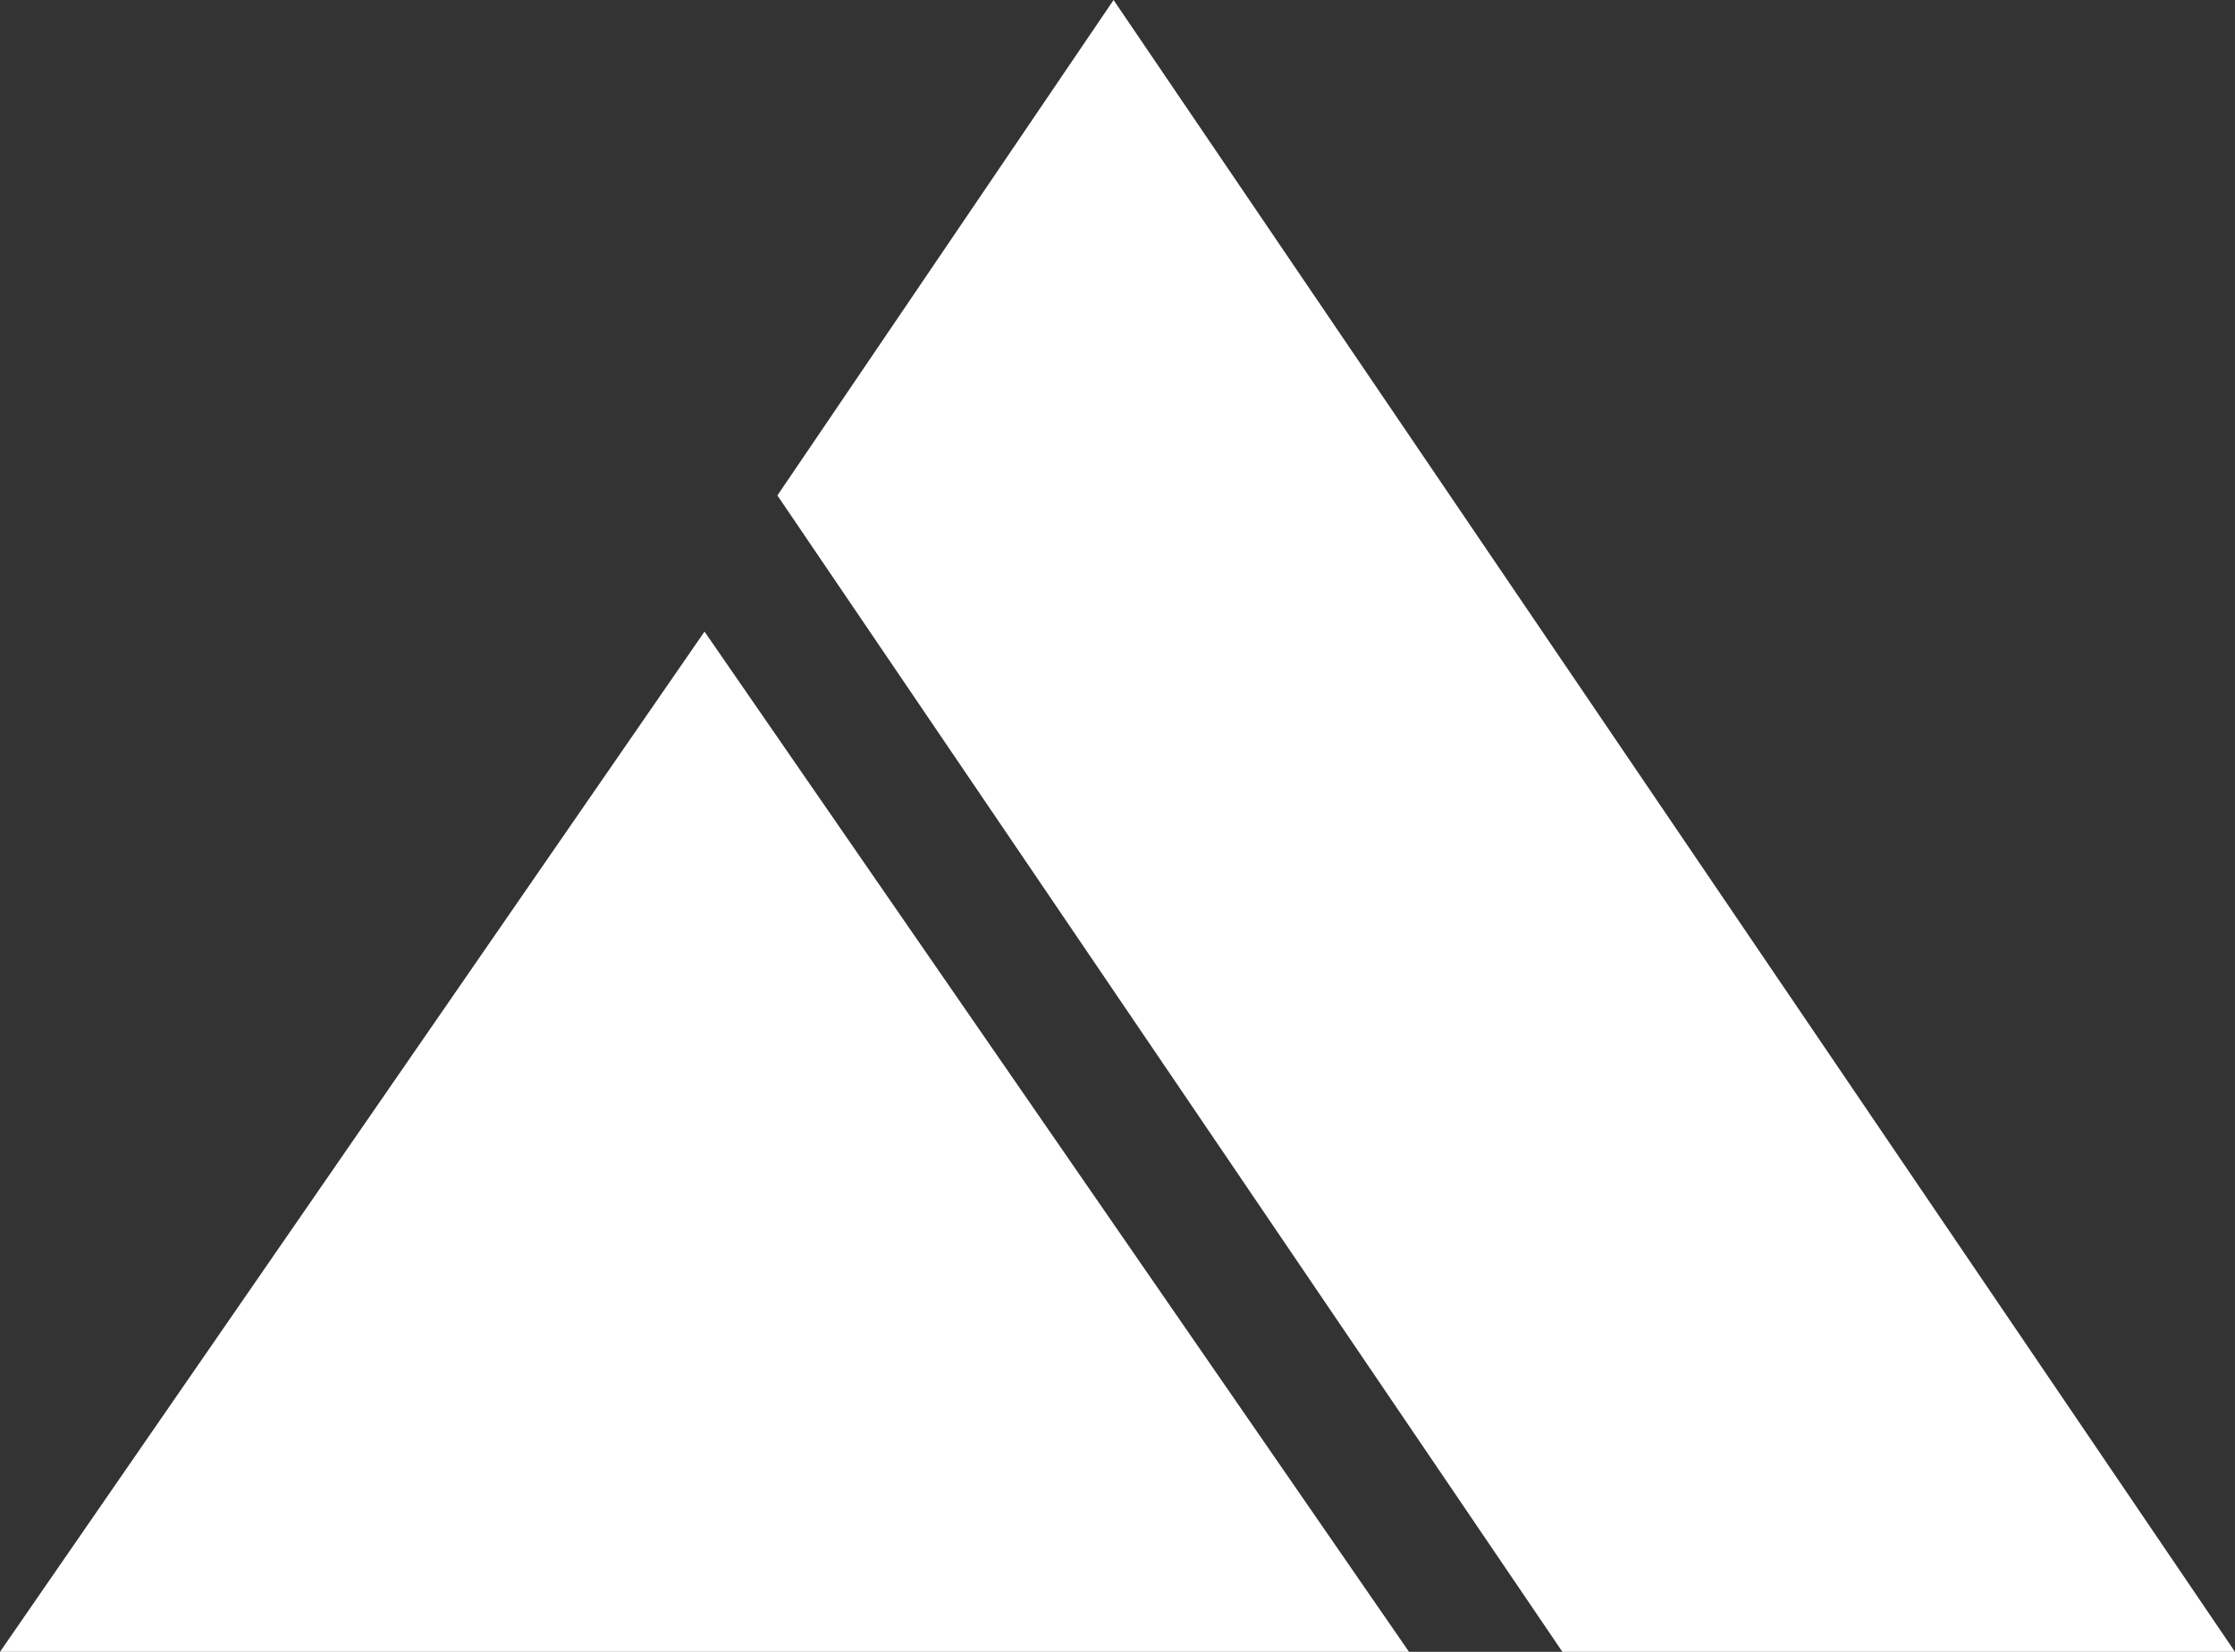
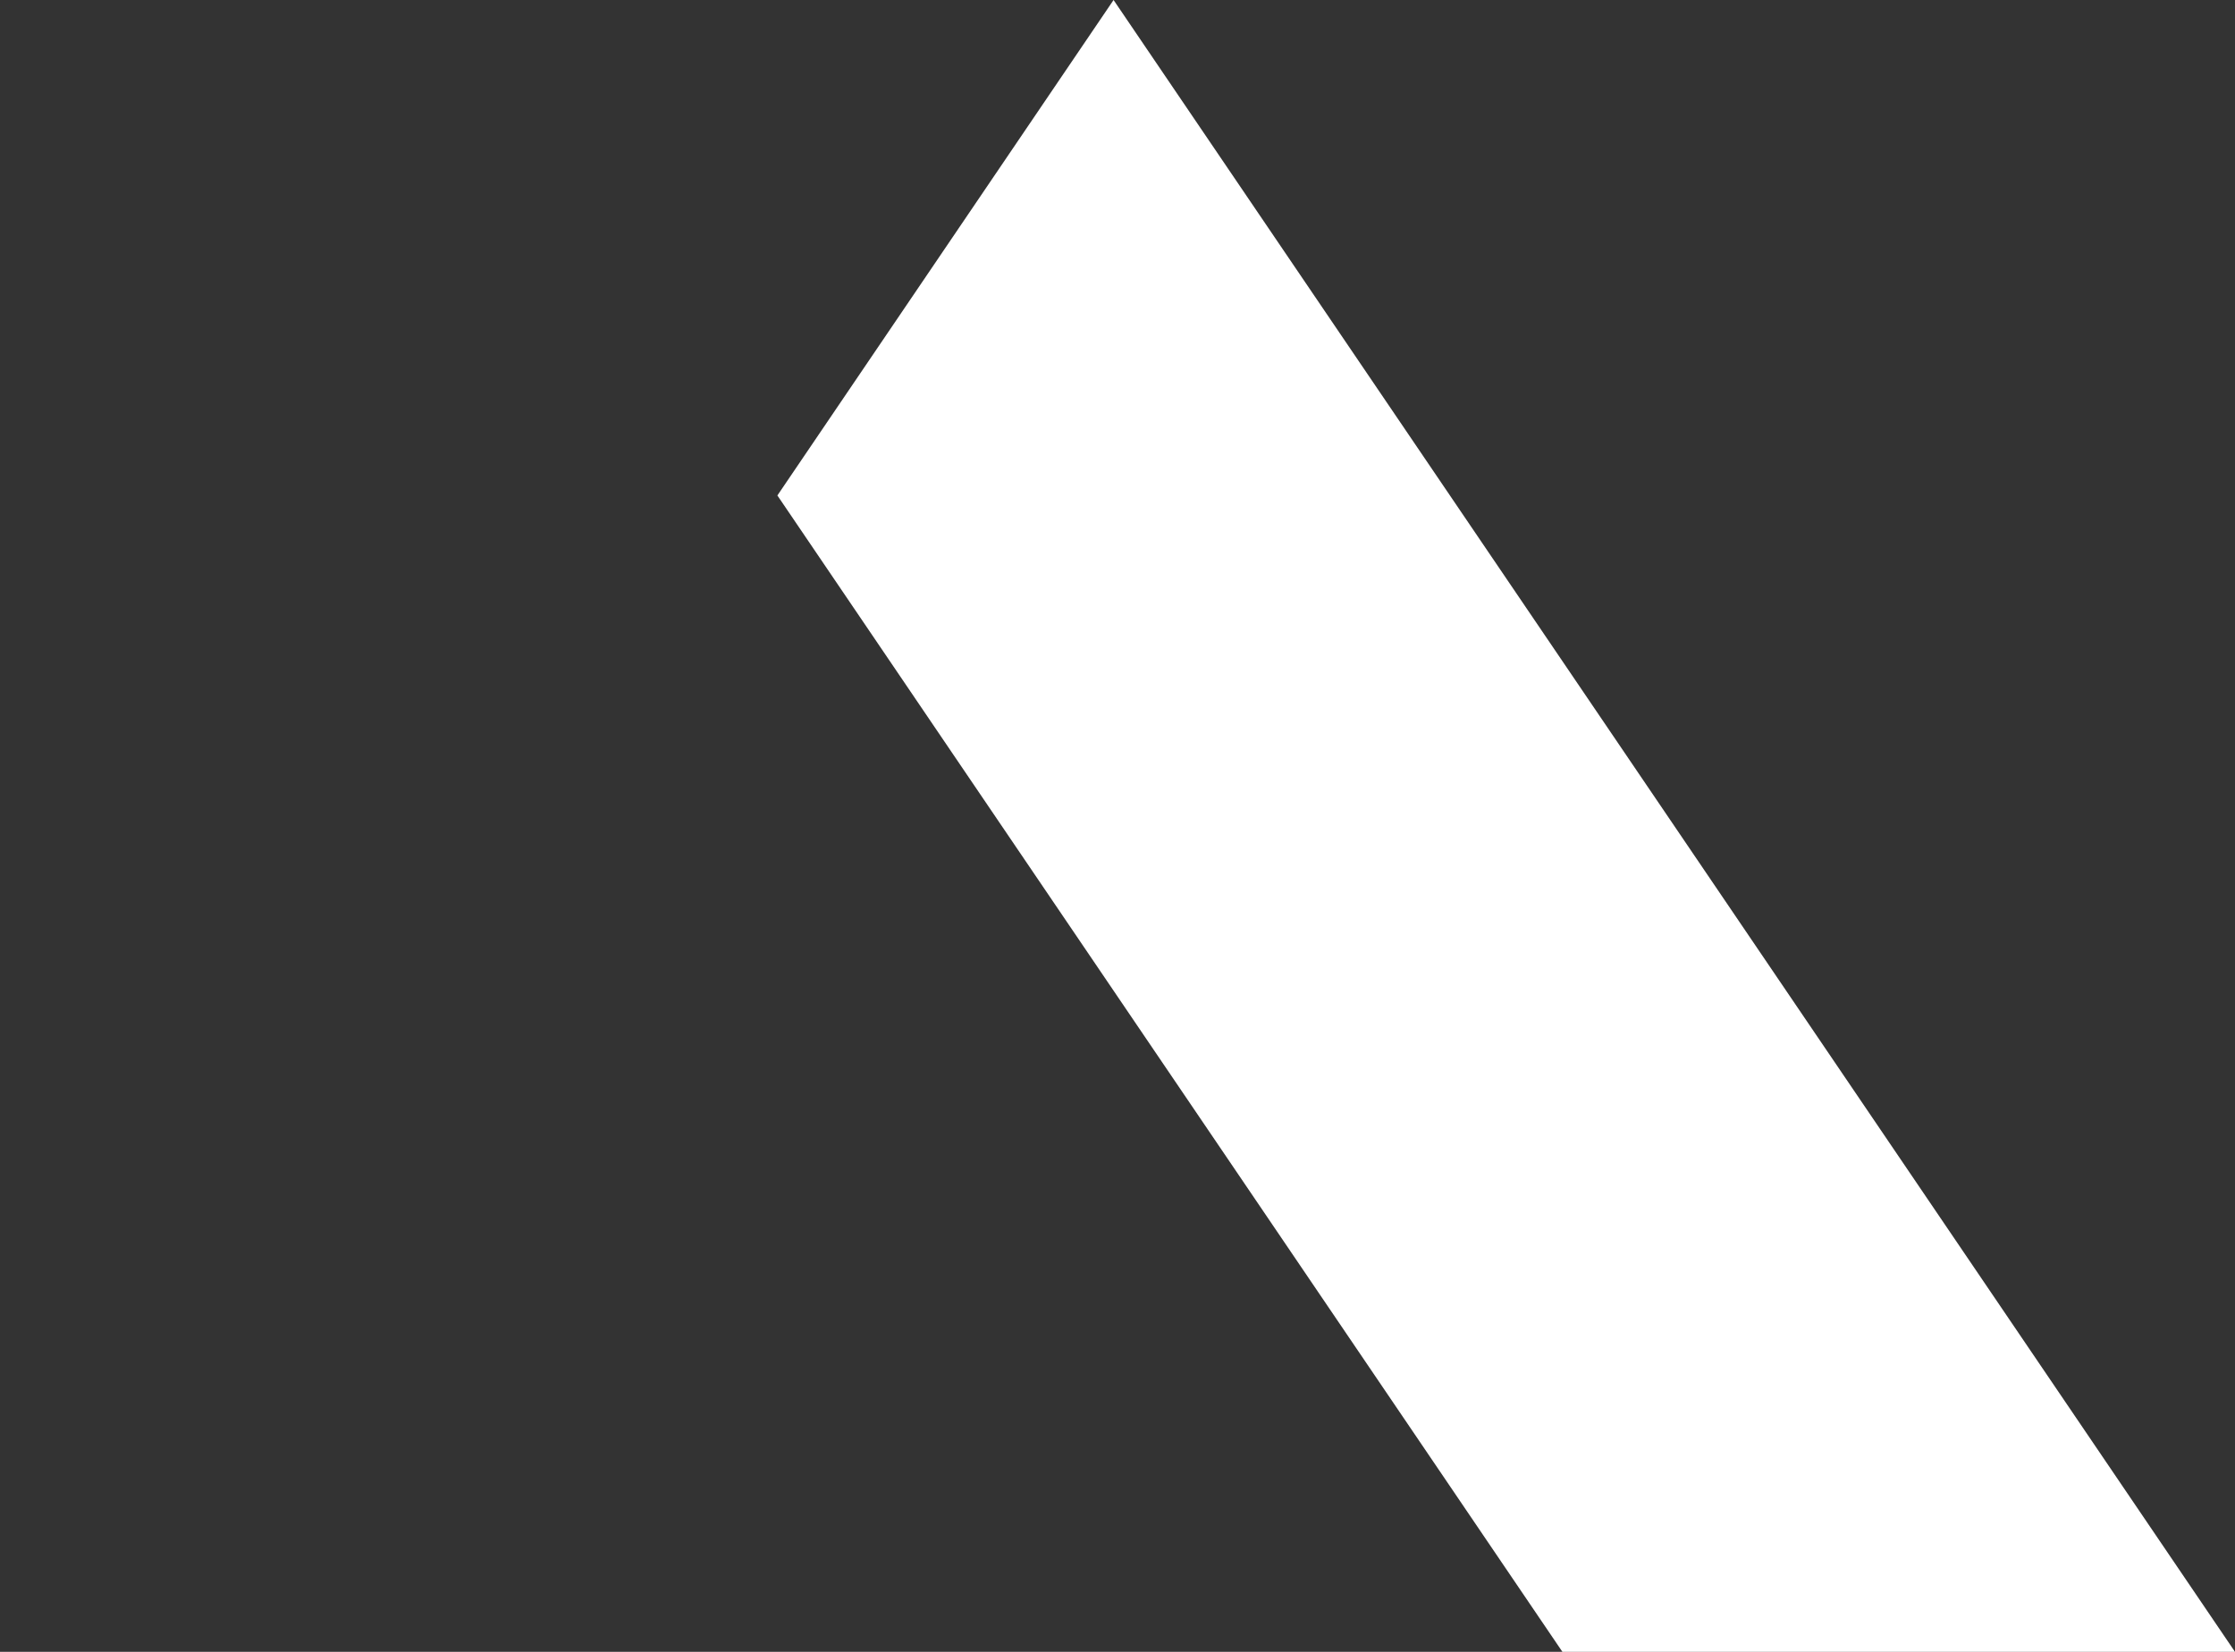
<svg xmlns="http://www.w3.org/2000/svg" width="46" height="34" viewBox="0 0 46 34" fill="none">
  <rect x="0" y="0" width="46" height="34" fill="#333333" stroke="none" />
-   <path d="M14.5 13L29 34H0L14.5 13Z" fill="white" />
-   <path d="M46 34H32.157L16 10.198L22.919 0L46 34Z" fill="white" />
+   <path d="M46 34H32.157L16 10.198L22.919 0L46 34" fill="white" />
</svg>